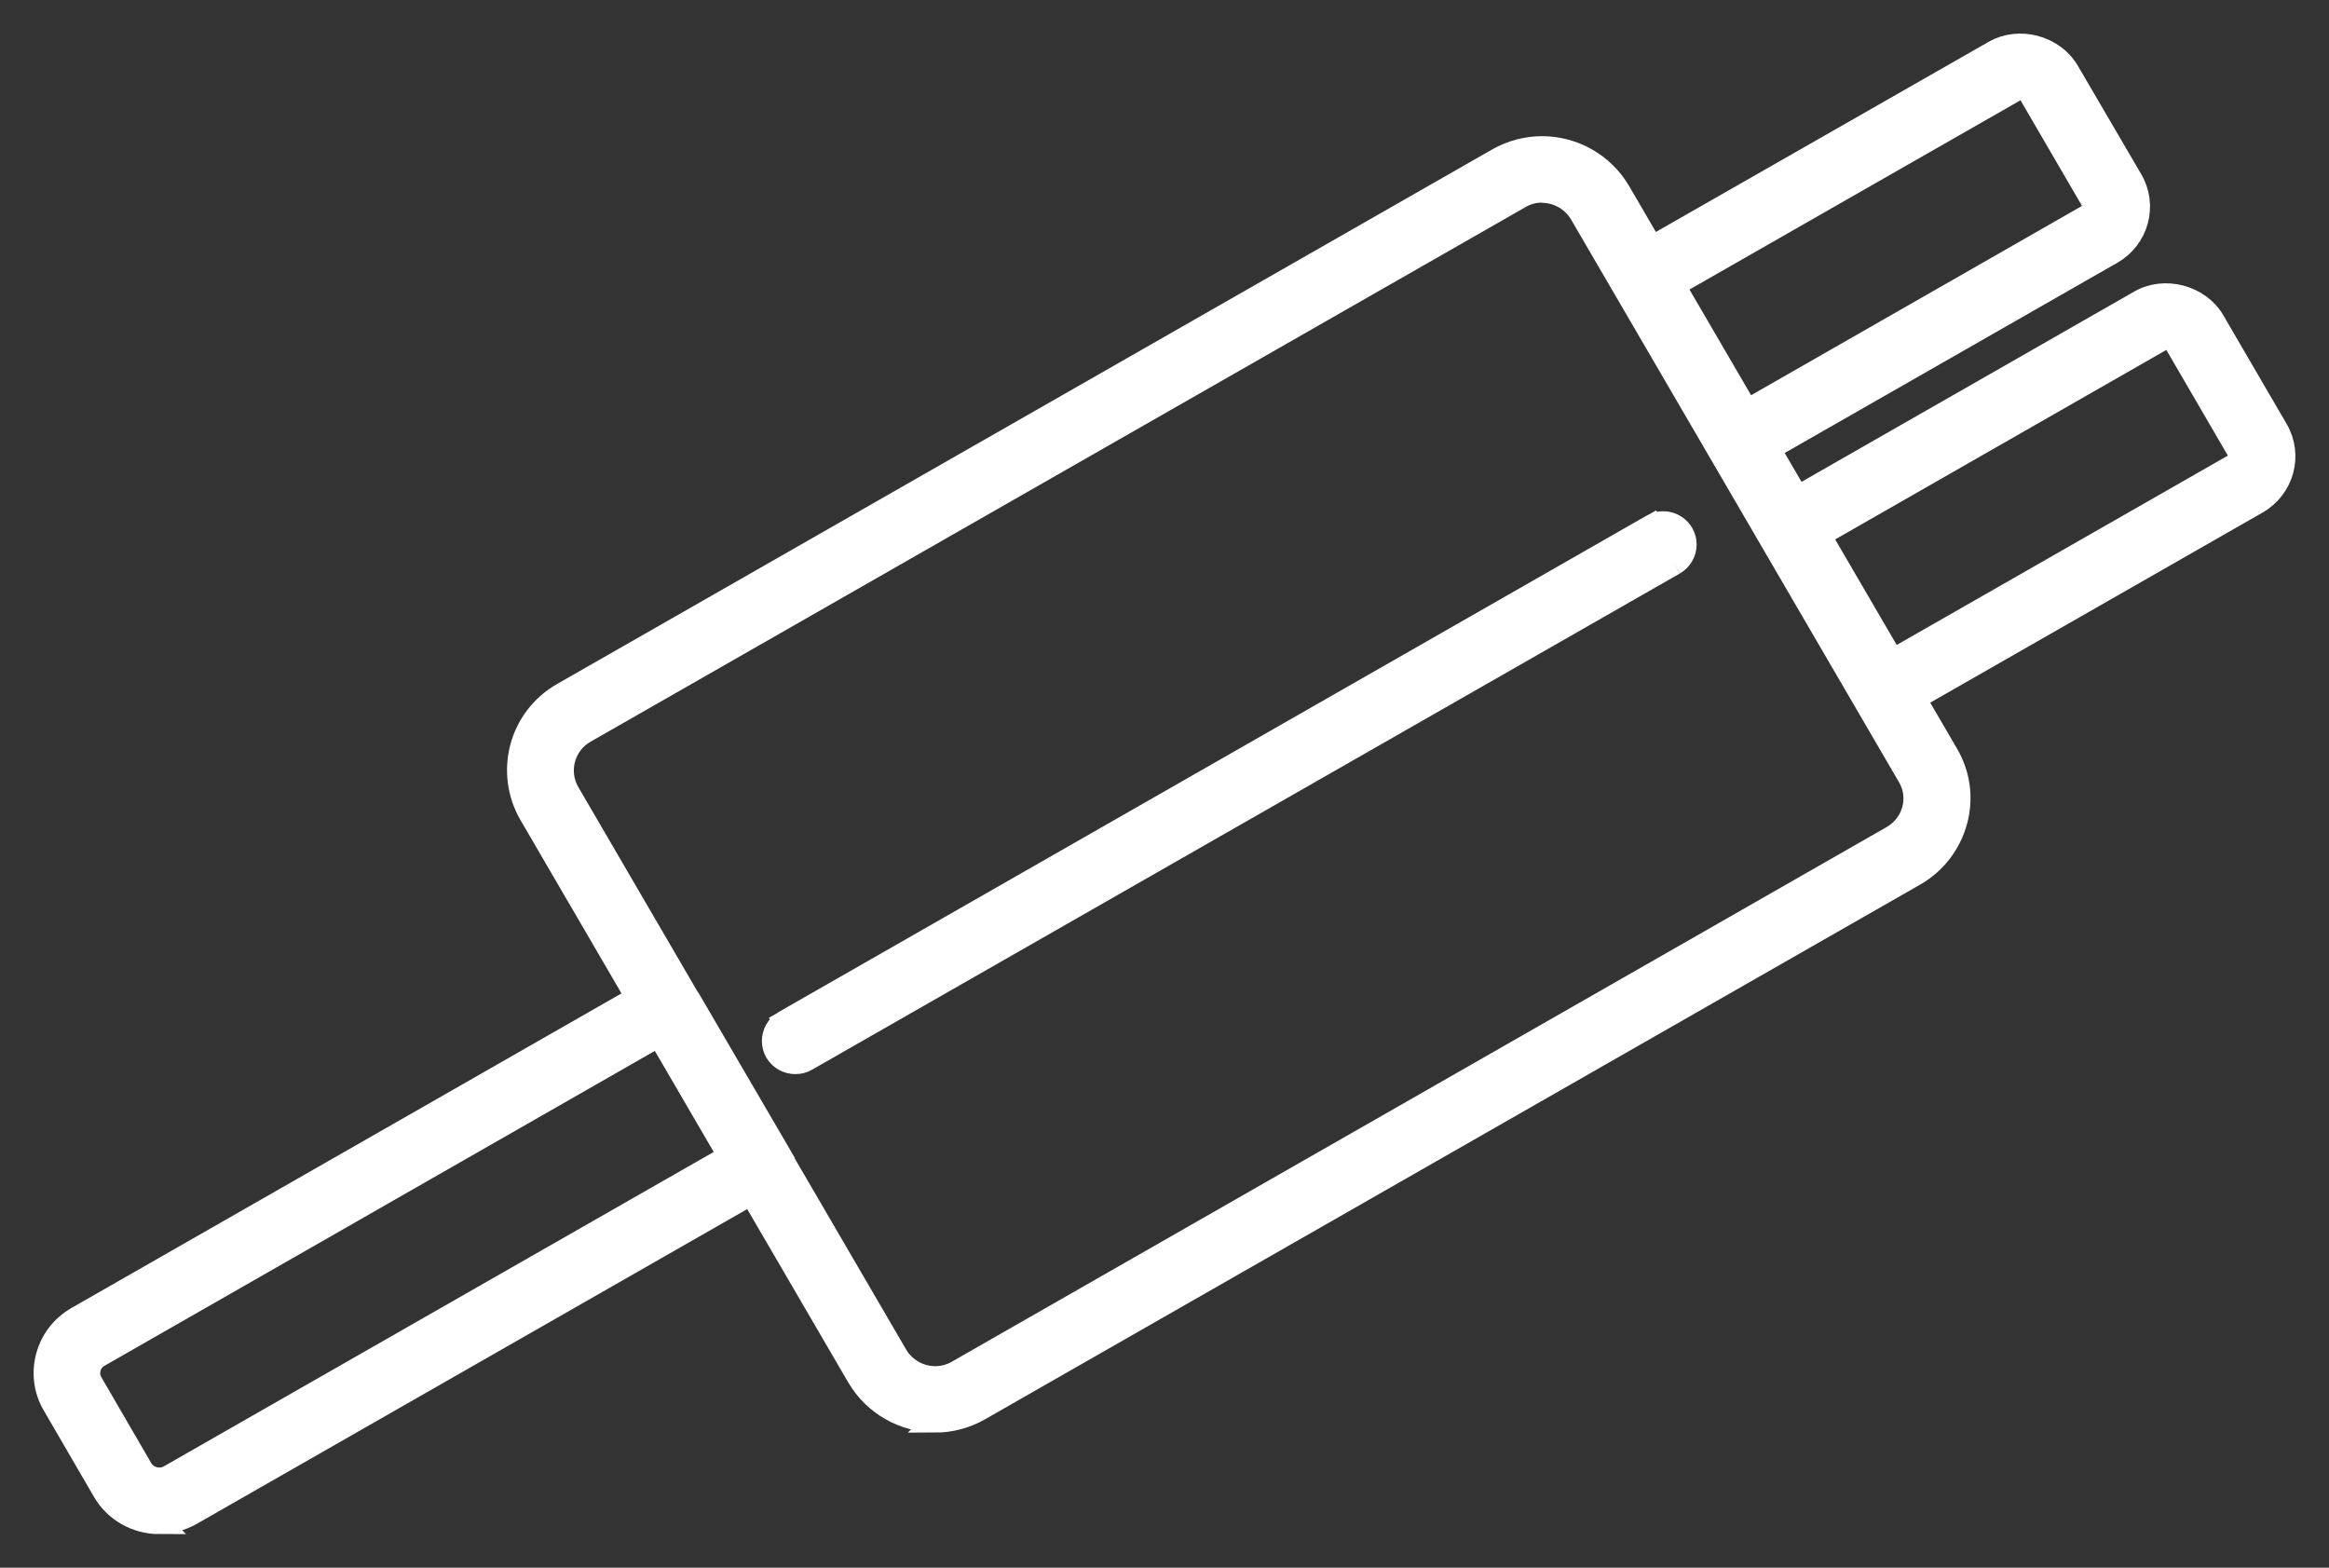
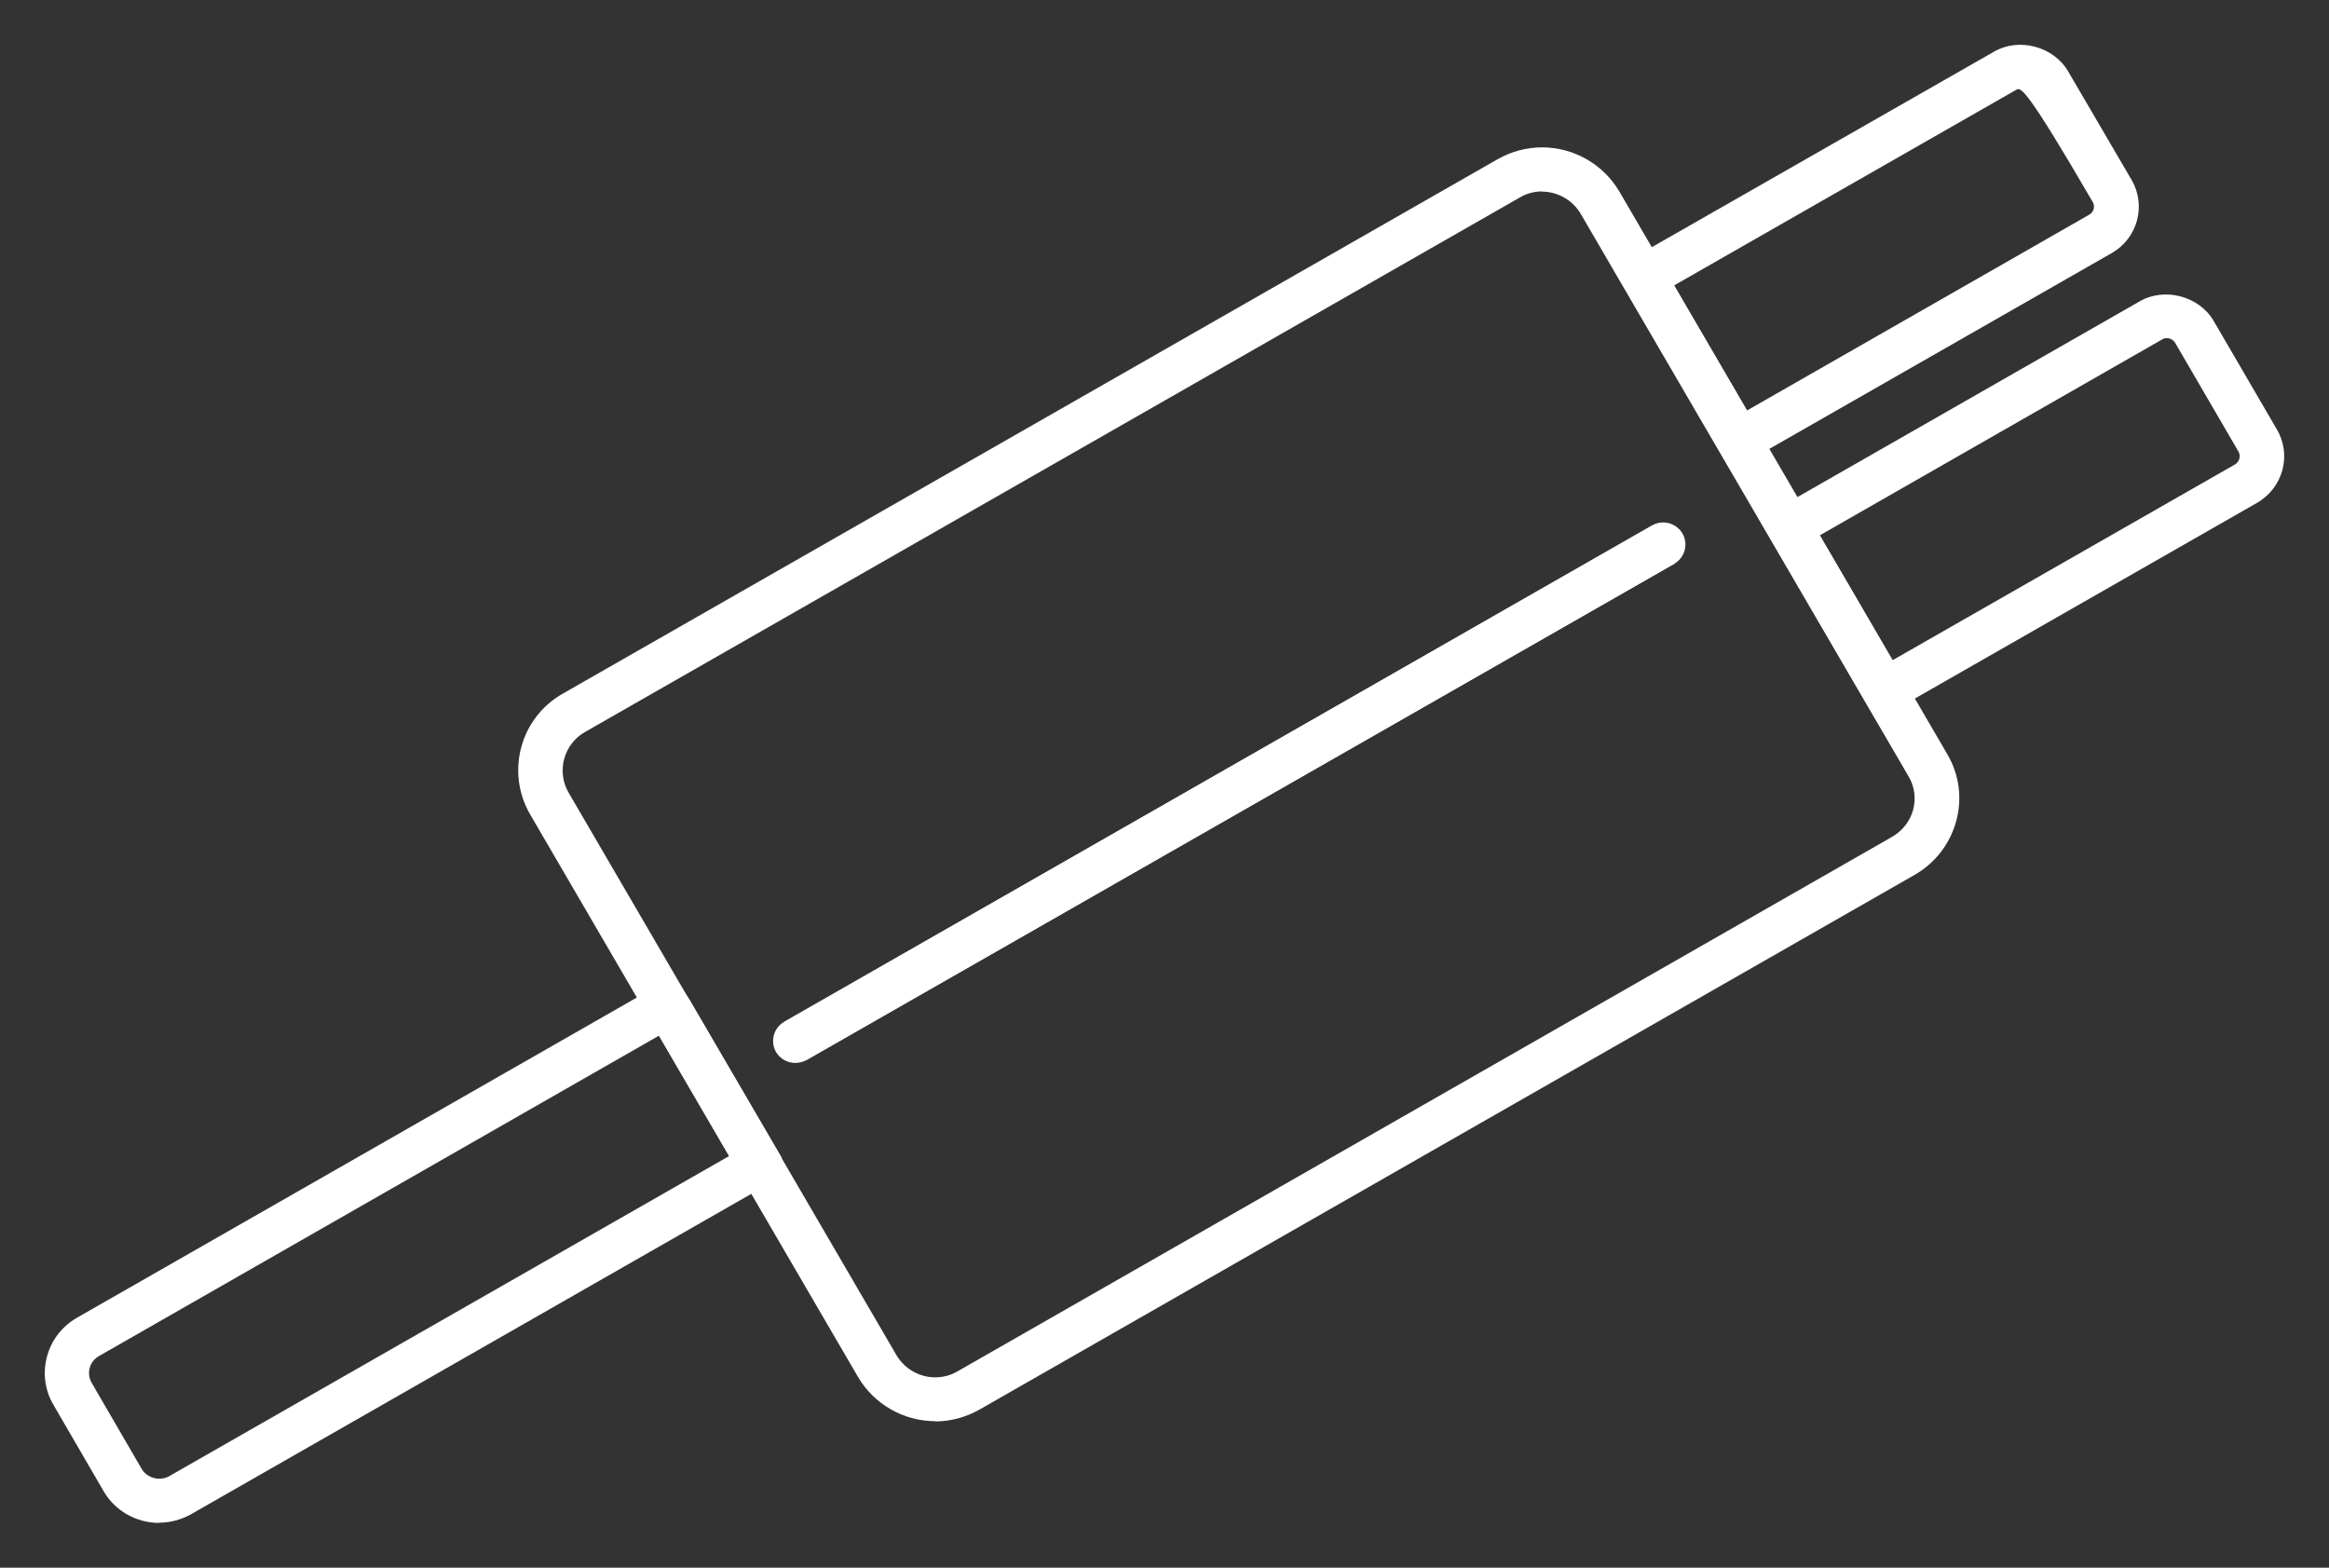
<svg xmlns="http://www.w3.org/2000/svg" width="52" height="35" viewBox="0 0 52 35" fill="none">
  <rect x="0" y="0" width="52" height="35" fill="#333333" stroke="none" />
  <path d="M3.556 34C3.045 34 2.564 33.73 2.311 33.287L1.194 31.365C1 31.036 0.951 30.652 1.05 30.284C1.149 29.915 1.387 29.61 1.72 29.418L14.228 22.265C14.441 22.143 14.69 22.079 14.943 22.079H15.231L15.399 22.324L17.459 25.854L17.325 26.095C17.196 26.331 17.008 26.523 16.779 26.651L4.271 33.803C4.053 33.926 3.805 33.995 3.551 33.995L3.556 34ZM14.714 23.121L2.211 30.274C2.107 30.333 2.033 30.426 2.003 30.539C1.973 30.652 1.988 30.77 2.047 30.873L3.164 32.796C3.283 32.997 3.566 33.076 3.775 32.958L16.278 25.81L14.714 23.126V23.121Z" fill="white" />
  <path d="M41.895 16.086L39.274 11.588L47.776 6.726C48.332 6.406 49.102 6.613 49.424 7.163L50.839 9.592C51.171 10.162 50.973 10.89 50.397 11.224L41.895 16.086ZM40.629 11.947L42.257 14.739L49.901 10.369C50 10.31 50.035 10.182 49.98 10.084L48.566 7.655C48.506 7.557 48.377 7.517 48.278 7.576L40.639 11.947H40.629Z" fill="white" />
-   <path d="M38.643 10.506L36.023 6.008L44.525 1.151C45.081 0.832 45.85 1.038 46.173 1.589L47.593 4.017C47.925 4.587 47.727 5.32 47.151 5.649L38.648 10.511L38.643 10.506ZM37.378 6.372L39.006 9.164L46.645 4.794C46.749 4.735 46.784 4.607 46.724 4.509L45.309 2.08C45.255 1.982 45.121 1.943 45.022 2.002L37.378 6.372Z" fill="white" />
+   <path d="M38.643 10.506L36.023 6.008L44.525 1.151C45.081 0.832 45.85 1.038 46.173 1.589L47.593 4.017C47.925 4.587 47.727 5.32 47.151 5.649L38.648 10.511L38.643 10.506ZM37.378 6.372L39.006 9.164L46.645 4.794C46.749 4.735 46.784 4.607 46.724 4.509C45.255 1.982 45.121 1.943 45.022 2.002L37.378 6.372Z" fill="white" />
  <path d="M20.884 31.729C20.174 31.729 19.514 31.35 19.157 30.741L11.835 18.18C11.29 17.236 11.612 16.027 12.565 15.486L33.437 3.555C33.739 3.383 34.082 3.29 34.429 3.29C35.139 3.29 35.799 3.668 36.157 4.278L43.478 16.838C43.746 17.295 43.815 17.826 43.676 18.333C43.537 18.839 43.21 19.267 42.748 19.532L21.872 31.468C21.569 31.64 21.227 31.734 20.879 31.734L20.884 31.729ZM34.434 4.273C34.261 4.273 34.087 4.317 33.938 4.406L13.062 16.342C12.585 16.612 12.421 17.222 12.694 17.694L20.015 30.254C20.194 30.559 20.527 30.75 20.879 30.75C21.053 30.75 21.227 30.706 21.375 30.618L42.247 18.682C42.475 18.549 42.644 18.338 42.714 18.082C42.783 17.826 42.748 17.561 42.614 17.335L35.293 4.774C35.114 4.469 34.782 4.278 34.424 4.278L34.434 4.273ZM18.005 23.666L17.509 22.816L36.886 11.735L37.383 12.586L18.005 23.666Z" fill="white" />
  <path d="M17.757 23.73C17.583 23.73 17.419 23.642 17.325 23.485C17.28 23.406 17.261 23.322 17.261 23.239C17.261 23.067 17.35 22.904 17.509 22.811L36.886 11.73C37.125 11.593 37.427 11.676 37.566 11.912C37.611 11.991 37.631 12.075 37.631 12.158C37.631 12.33 37.541 12.492 37.383 12.586L18.005 23.666C17.926 23.711 17.841 23.73 17.757 23.73Z" fill="white" />
-   <path d="M18.005 23.666L17.509 22.816L36.886 11.735L37.383 12.586M18.005 23.666L37.383 12.586M18.005 23.666C17.926 23.711 17.841 23.73 17.757 23.73C17.583 23.73 17.419 23.642 17.325 23.485C17.28 23.406 17.261 23.322 17.261 23.239C17.261 23.067 17.35 22.904 17.509 22.811L36.886 11.73C37.125 11.593 37.427 11.676 37.566 11.912C37.611 11.991 37.631 12.075 37.631 12.158C37.631 12.33 37.541 12.492 37.383 12.586M3.556 34C3.045 34 2.564 33.73 2.311 33.287L1.194 31.365C1 31.036 0.951 30.652 1.05 30.284C1.149 29.915 1.387 29.61 1.72 29.418L14.228 22.265C14.441 22.143 14.69 22.079 14.943 22.079H15.231L15.399 22.324L17.459 25.854L17.325 26.095C17.196 26.331 17.008 26.523 16.779 26.651L4.271 33.803C4.053 33.926 3.805 33.995 3.551 33.995L3.556 34ZM14.714 23.121L2.211 30.274C2.107 30.333 2.033 30.426 2.003 30.539C1.973 30.652 1.988 30.77 2.047 30.873L3.164 32.796C3.283 32.997 3.566 33.076 3.775 32.958L16.278 25.81L14.714 23.126V23.121ZM41.895 16.086L39.274 11.588L47.776 6.726C48.332 6.406 49.102 6.613 49.424 7.163L50.839 9.592C51.171 10.162 50.973 10.89 50.397 11.224L41.895 16.086ZM40.629 11.947L42.257 14.739L49.901 10.369C50 10.31 50.035 10.182 49.98 10.084L48.566 7.655C48.506 7.557 48.377 7.517 48.278 7.576L40.639 11.947H40.629ZM38.643 10.506L36.023 6.008L44.525 1.151C45.081 0.832 45.85 1.038 46.173 1.589L47.593 4.017C47.925 4.587 47.727 5.32 47.151 5.649L38.648 10.511L38.643 10.506ZM37.378 6.372L39.006 9.164L46.645 4.794C46.749 4.735 46.784 4.607 46.724 4.509L45.309 2.08C45.255 1.982 45.121 1.943 45.022 2.002L37.378 6.372ZM20.884 31.729C20.174 31.729 19.514 31.35 19.157 30.741L11.835 18.18C11.29 17.236 11.612 16.027 12.565 15.486L33.437 3.555C33.739 3.383 34.082 3.29 34.429 3.29C35.139 3.29 35.799 3.668 36.157 4.278L43.478 16.838C43.746 17.295 43.815 17.826 43.676 18.333C43.537 18.839 43.21 19.267 42.748 19.532L21.872 31.468C21.569 31.64 21.227 31.734 20.879 31.734L20.884 31.729ZM34.434 4.273C34.261 4.273 34.087 4.317 33.938 4.406L13.062 16.342C12.585 16.612 12.421 17.222 12.694 17.694L20.015 30.254C20.194 30.559 20.527 30.75 20.879 30.75C21.053 30.75 21.227 30.706 21.375 30.618L42.247 18.682C42.475 18.549 42.644 18.338 42.714 18.082C42.783 17.826 42.748 17.561 42.614 17.335L35.293 4.774C35.114 4.469 34.782 4.278 34.424 4.278L34.434 4.273Z" stroke="white" stroke-width="0.5" />
</svg>